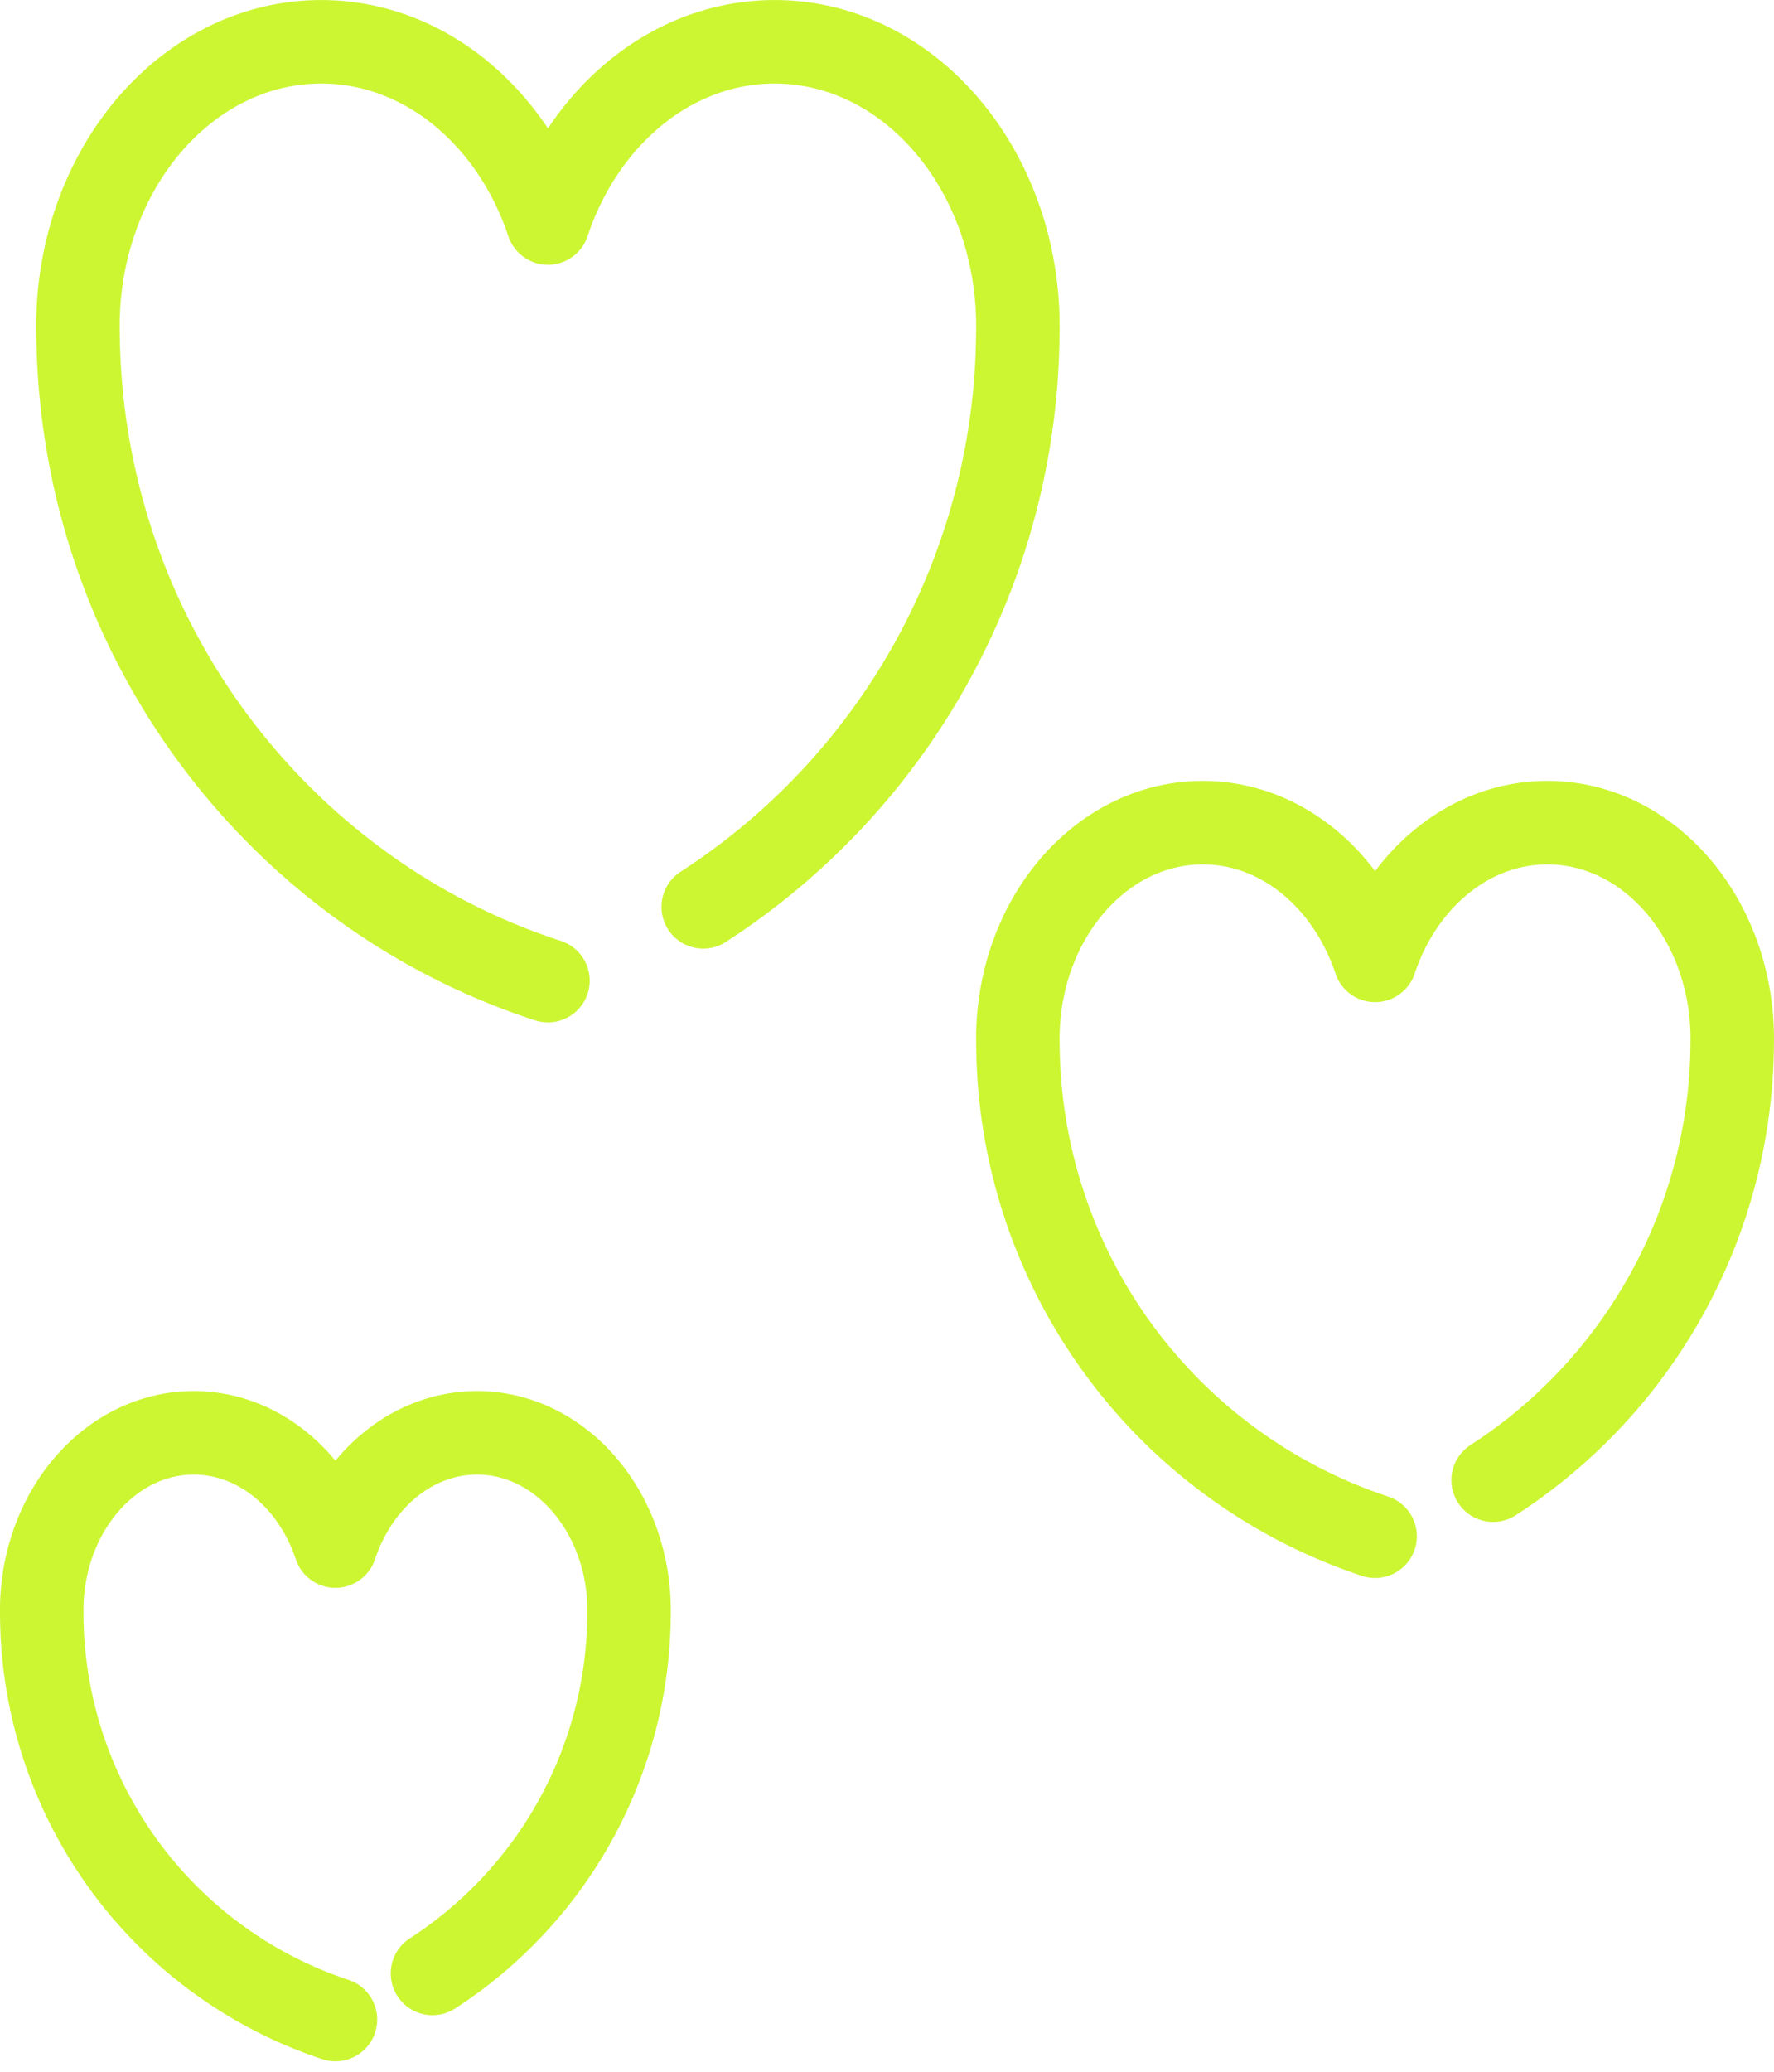
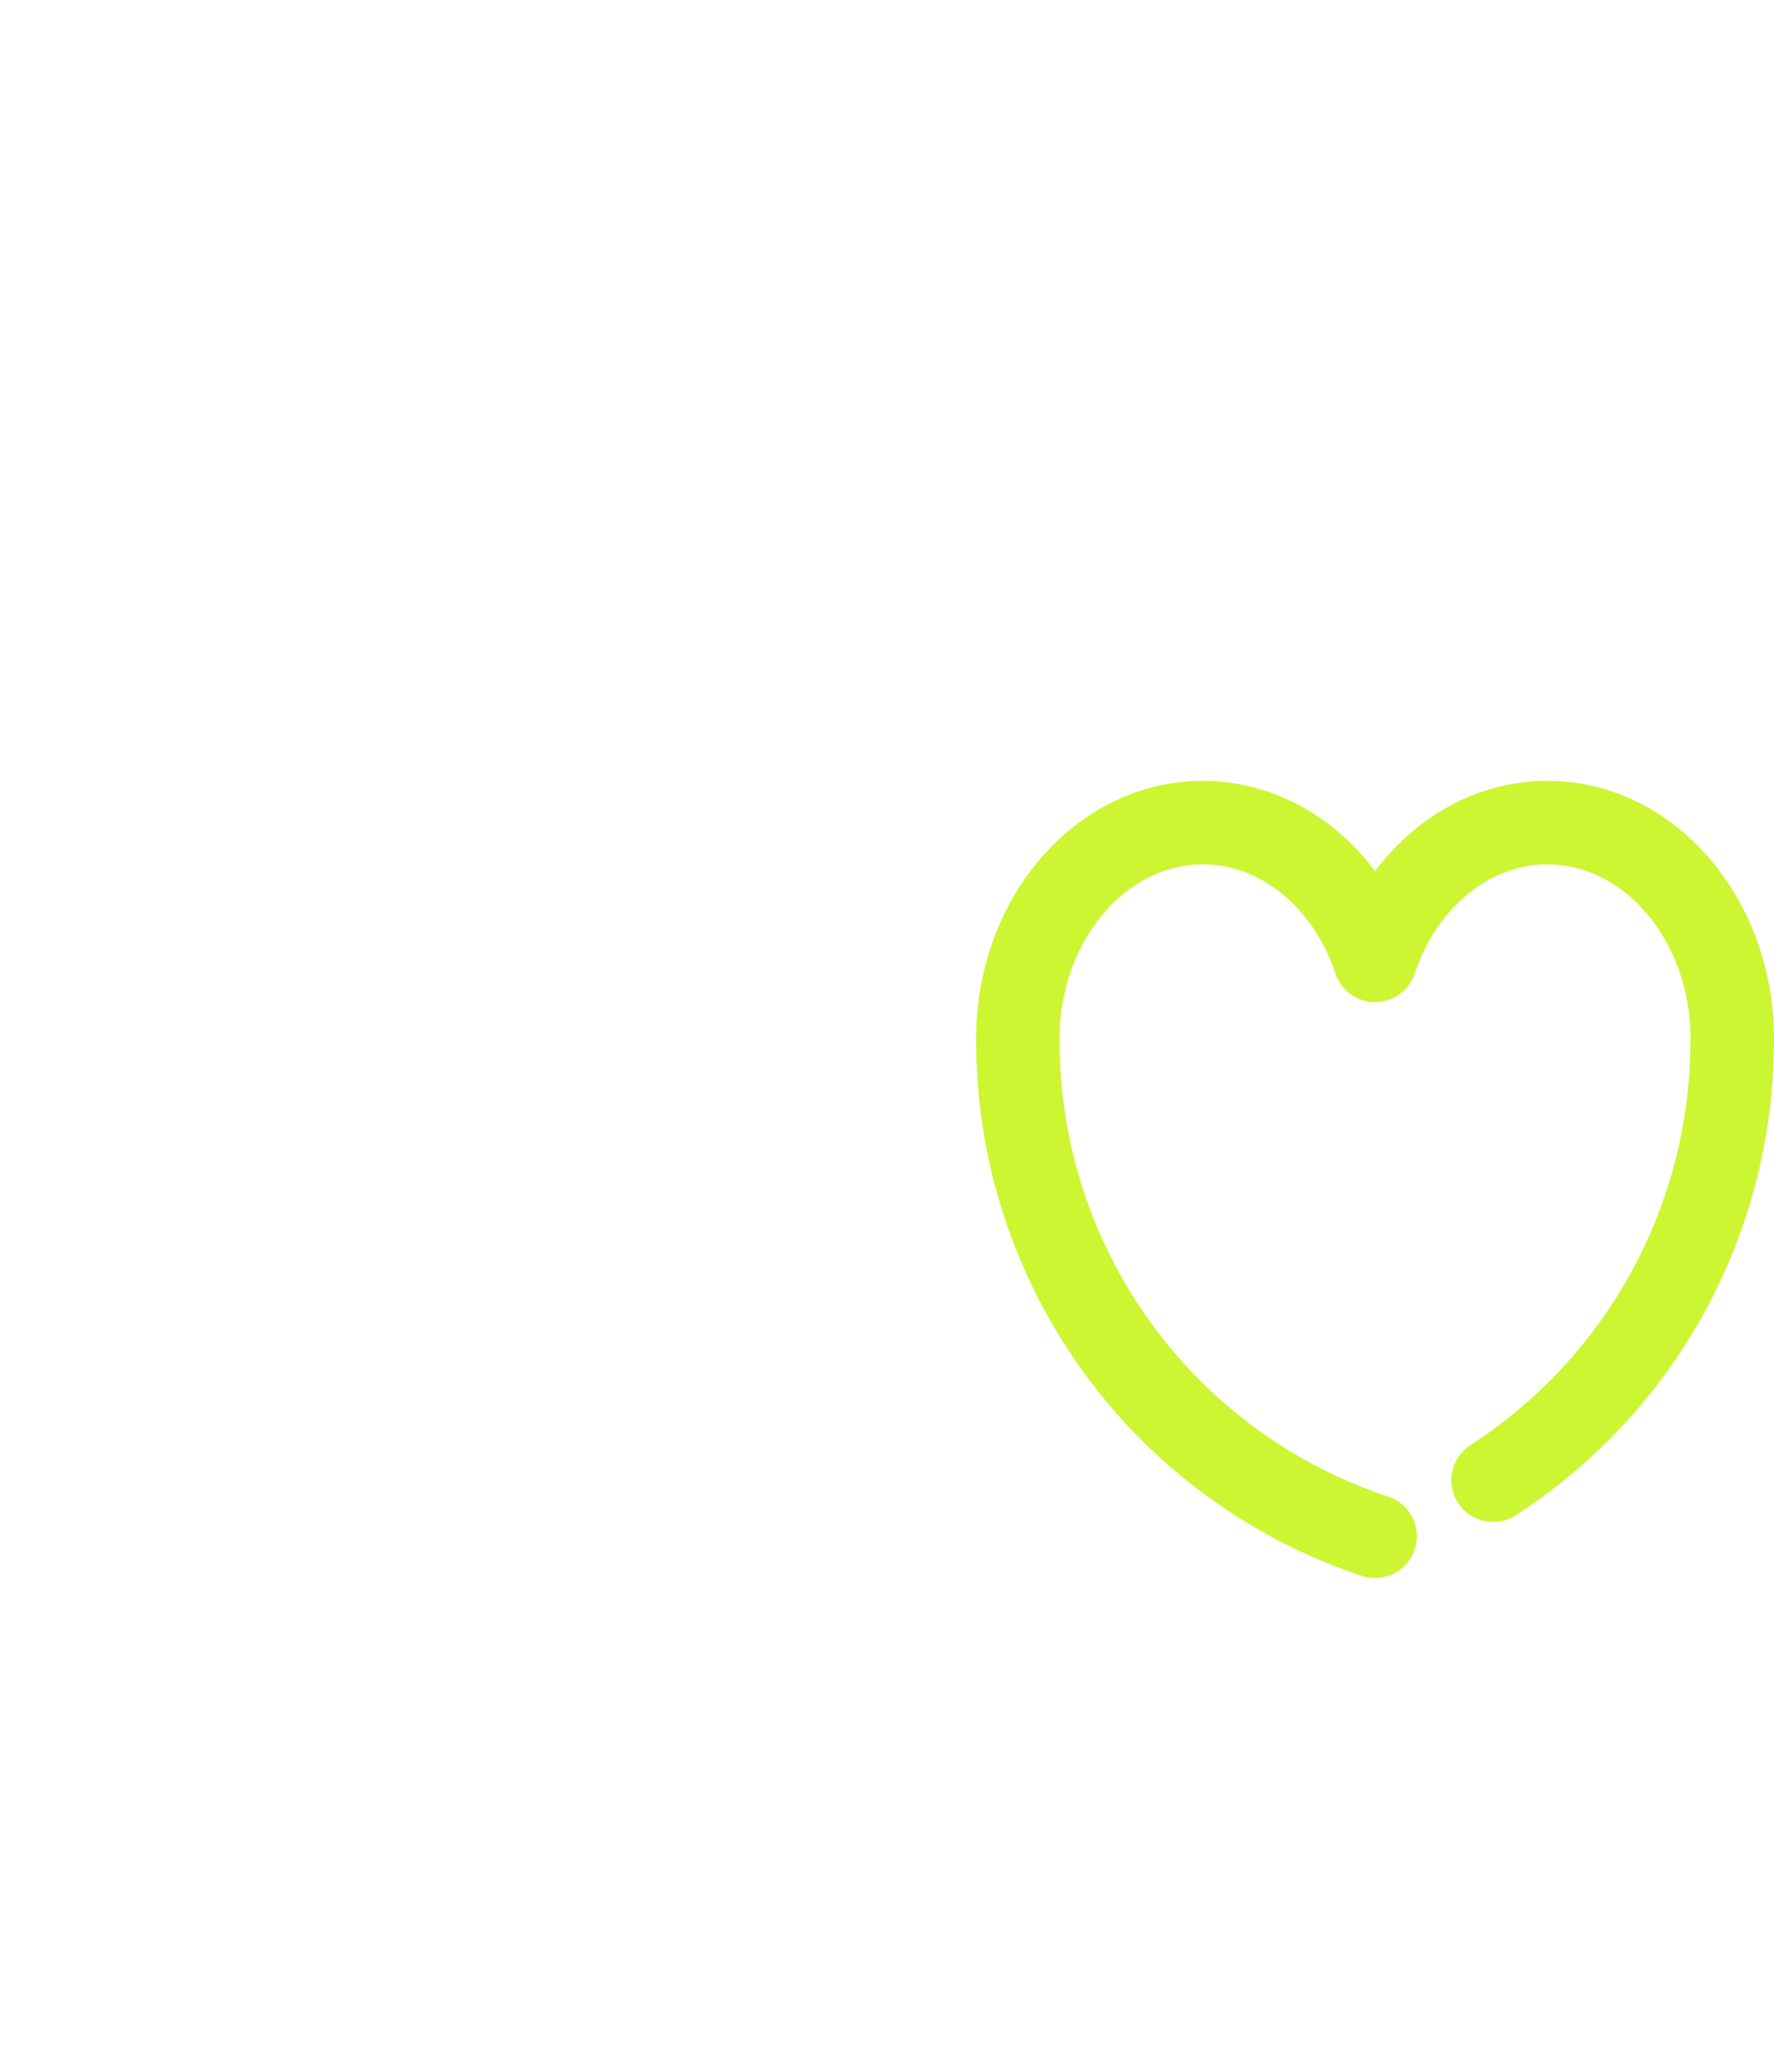
<svg xmlns="http://www.w3.org/2000/svg" width="233.772" height="272.879" viewBox="0 0 233.772 272.879">
  <g id="Gruppe_260" data-name="Gruppe 260" transform="translate(-169.5 -2206.314)">
-     <path id="Pfad_154" data-name="Pfad 154" d="M149.875,598.156a56.453,56.453,0,0,1-38.7-53.161c-.007-.232-.007-.457-.007-.689s0-.456.007-.688c.313-12.608,9.16-22.724,20.024-22.724,8.5,0,15.76,6.181,18.673,14.913,2.912-8.732,10.172-14.913,18.666-14.913,10.864,0,19.71,10.116,20.024,22.724.007.232.007.456.007.688s0,.457-.007.689a56.659,56.659,0,0,1-25.9,47.089" transform="translate(63.829 1874.106)" fill="none" stroke="#ccf632" stroke-linecap="round" stroke-linejoin="round" stroke-width="11" />
    <path id="Pfad_155" data-name="Pfad 155" d="M158.246,614.867a68.664,68.664,0,0,1-47.067-64.659c-.009-.282-.009-.556-.009-.838s0-.555.009-.837c.381-15.335,11.141-27.639,24.355-27.639,10.34,0,19.169,7.518,22.712,18.139,3.542-10.621,12.372-18.139,22.7-18.139,13.214,0,23.973,12.3,24.355,27.639.009.282.009.555.009.837s0,.556-.009.838A68.913,68.913,0,0,1,173.8,607.482" transform="translate(192.459 1793.751)" fill="none" stroke="#ccf632" stroke-linecap="round" stroke-linejoin="round" stroke-width="11" />
-     <path id="Pfad_156" data-name="Pfad 156" d="M173.106,644.53c-35.6-11.566-61.463-45.211-61.923-85.069-.011-.371-.011-.731-.011-1.1s0-.73.011-1.1c.5-20.175,14.658-36.363,32.043-36.363,13.6,0,25.219,9.891,29.881,23.864,4.66-13.973,16.277-23.864,29.87-23.864,17.385,0,31.54,16.188,32.043,36.363.011.371.011.73.011,1.1s0,.731-.011,1.1a90.666,90.666,0,0,1-41.45,75.352" transform="translate(68.601 1690.92)" fill="none" stroke="#ccf632" stroke-linecap="round" stroke-linejoin="round" stroke-width="11" />
  </g>
</svg>